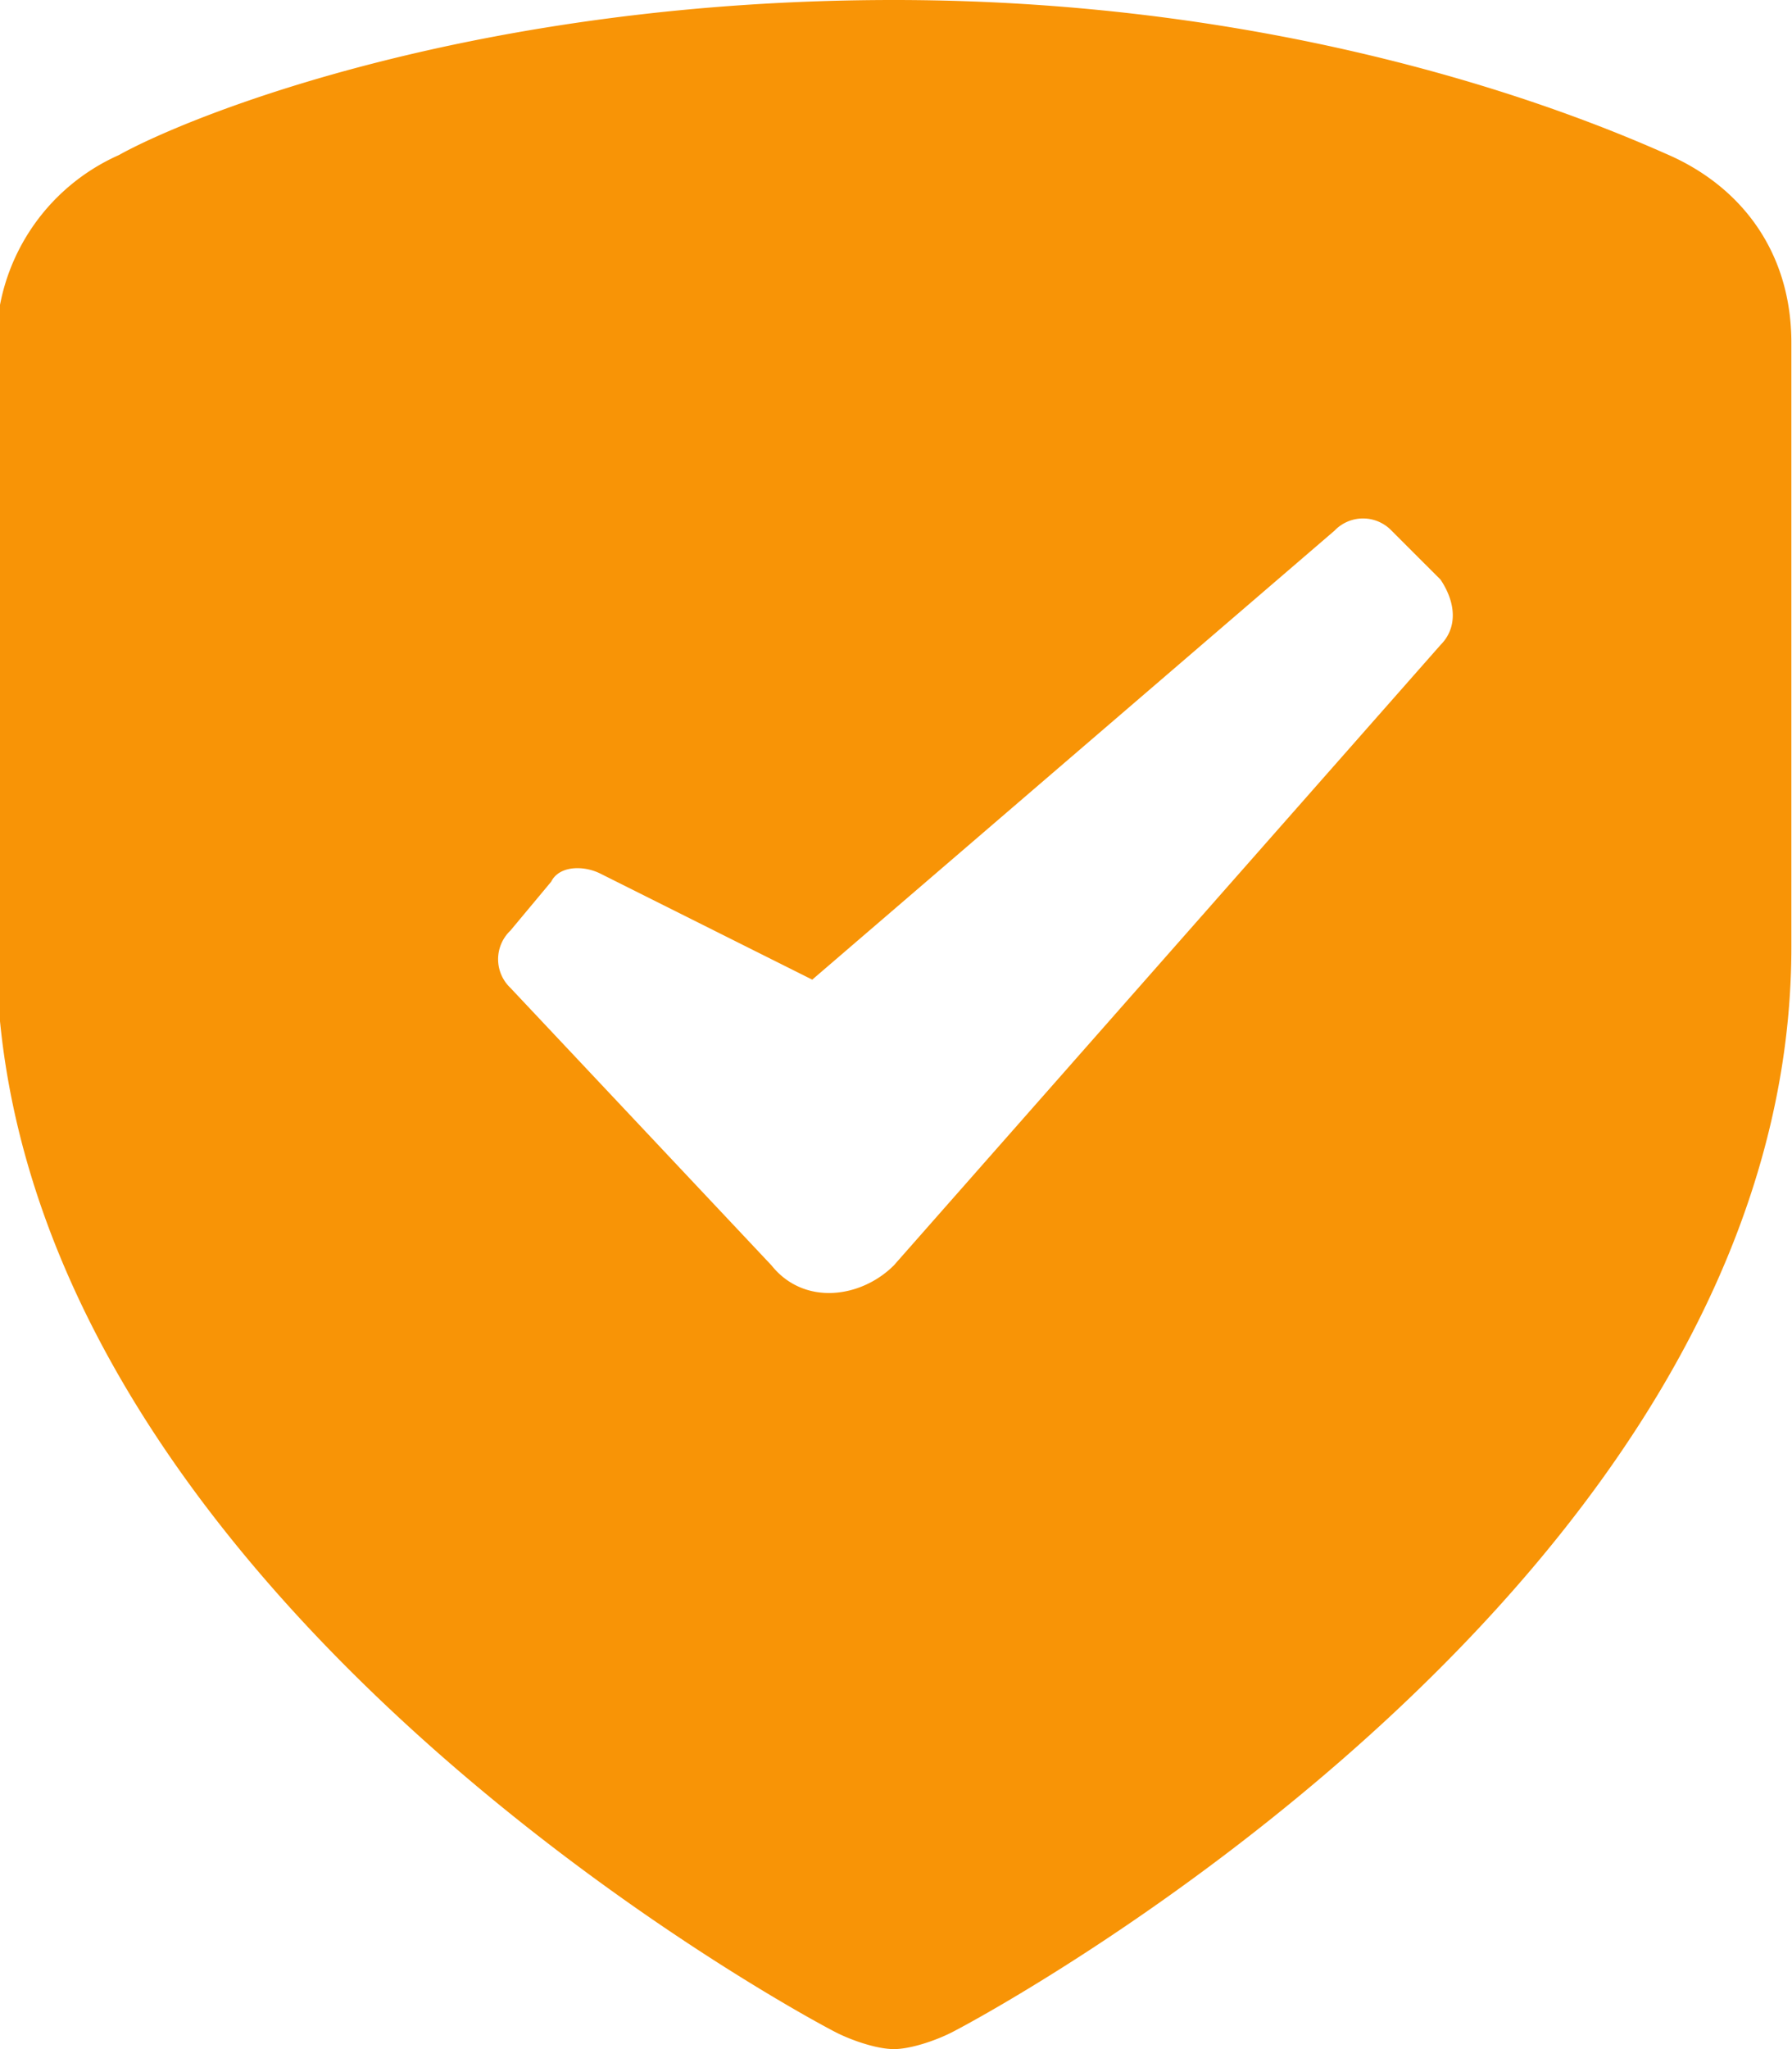
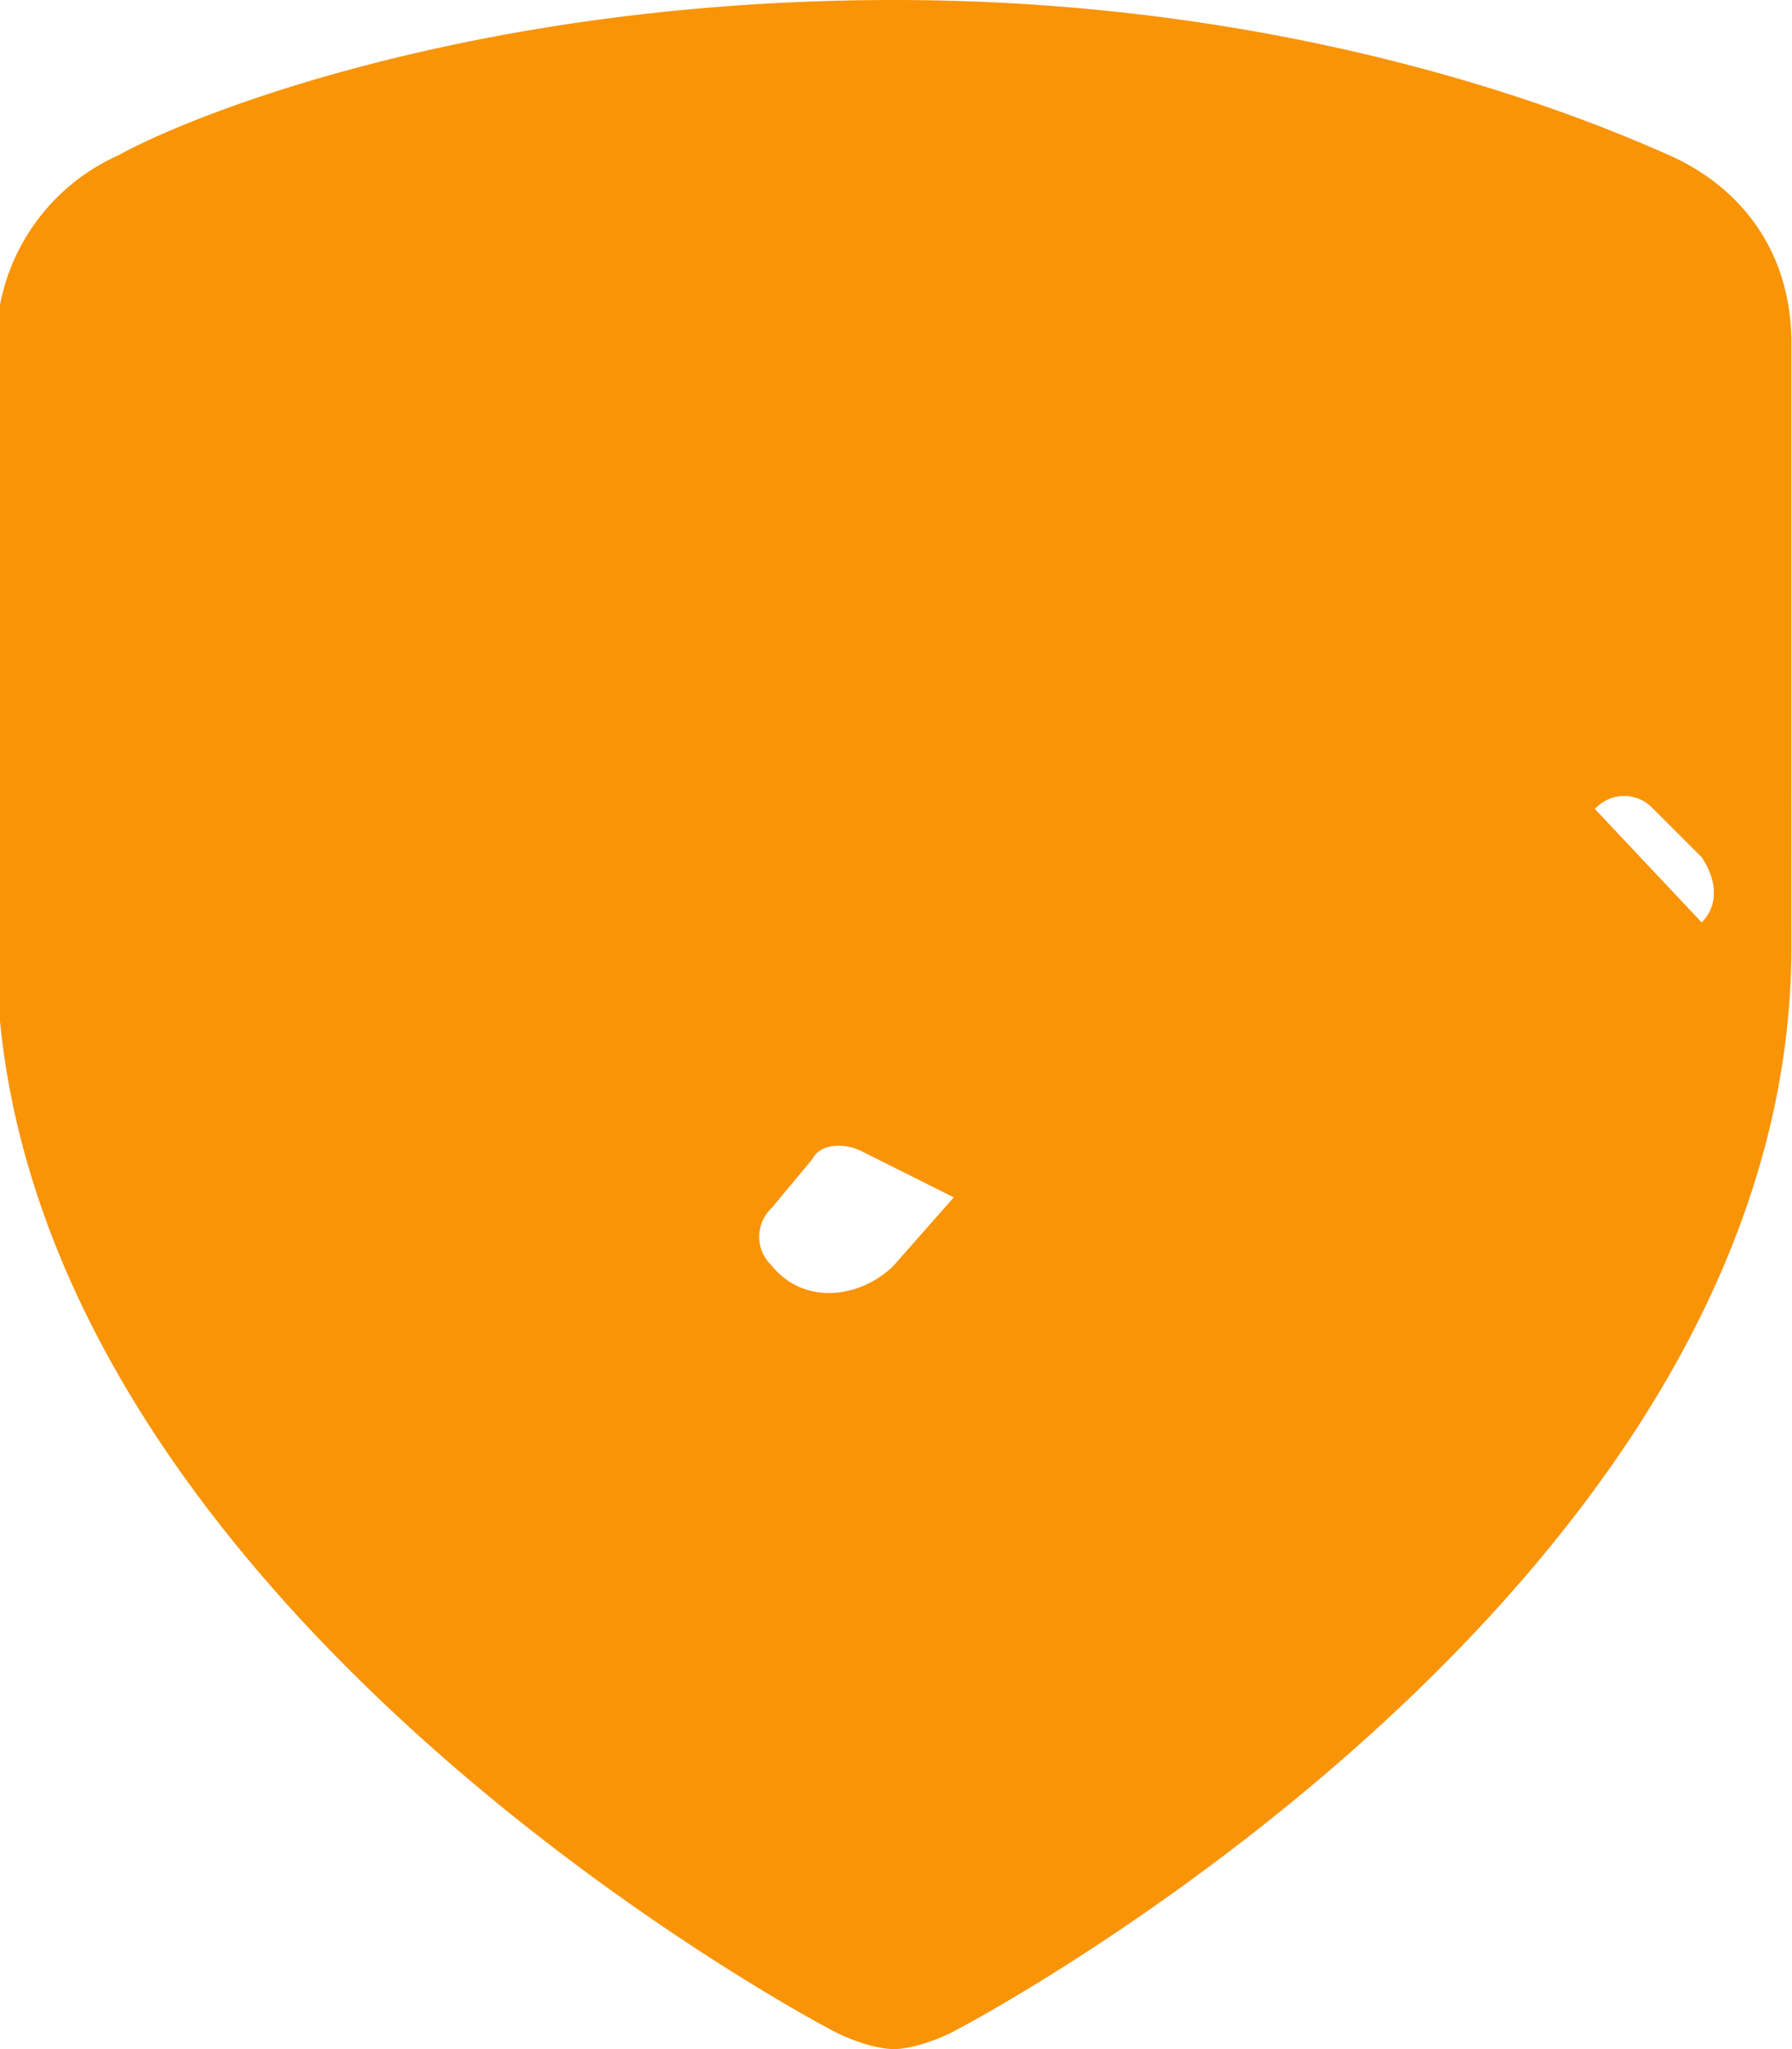
<svg xmlns="http://www.w3.org/2000/svg" width="49" height="56" viewBox="0 0 49 56">
  <g>
    <g>
-       <path fill="#f89406" d="M39.39 17.625L24.442 34.581c-.893.893-2.455 1.116-3.347 0l-7.14-7.585a1.078 1.078 0 0 1 0-1.562l1.116-1.338c.223-.446.893-.446 1.339-.224l5.8 2.901 14.28-12.27a1.079 1.079 0 0 1 1.561 0l1.339 1.338c.446.669.446 1.338 0 1.784zM45.637 4.24c-2.008-.892-9.817-4.24-21.195-4.24C13.063 0 5.254 3.124 3.246 4.24A5.637 5.637 0 0 0-.1 9.37v16.51c0 17.403 22.087 29.227 22.98 29.674.446.223 1.115.446 1.562.446.446 0 1.115-.223 1.561-.446.893-.446 22.98-12.271 22.98-29.674V9.37c0-2.454-1.338-4.239-3.346-5.131z" />
+       <path fill="#f89406" d="M39.39 17.625L24.442 34.581c-.893.893-2.455 1.116-3.347 0a1.078 1.078 0 0 1 0-1.562l1.116-1.338c.223-.446.893-.446 1.339-.224l5.8 2.901 14.28-12.27a1.079 1.079 0 0 1 1.561 0l1.339 1.338c.446.669.446 1.338 0 1.784zM45.637 4.24c-2.008-.892-9.817-4.24-21.195-4.24C13.063 0 5.254 3.124 3.246 4.24A5.637 5.637 0 0 0-.1 9.37v16.51c0 17.403 22.087 29.227 22.98 29.674.446.223 1.115.446 1.562.446.446 0 1.115-.223 1.561-.446.893-.446 22.98-12.271 22.98-29.674V9.37c0-2.454-1.338-4.239-3.346-5.131z" />
    </g>
  </g>
</svg>